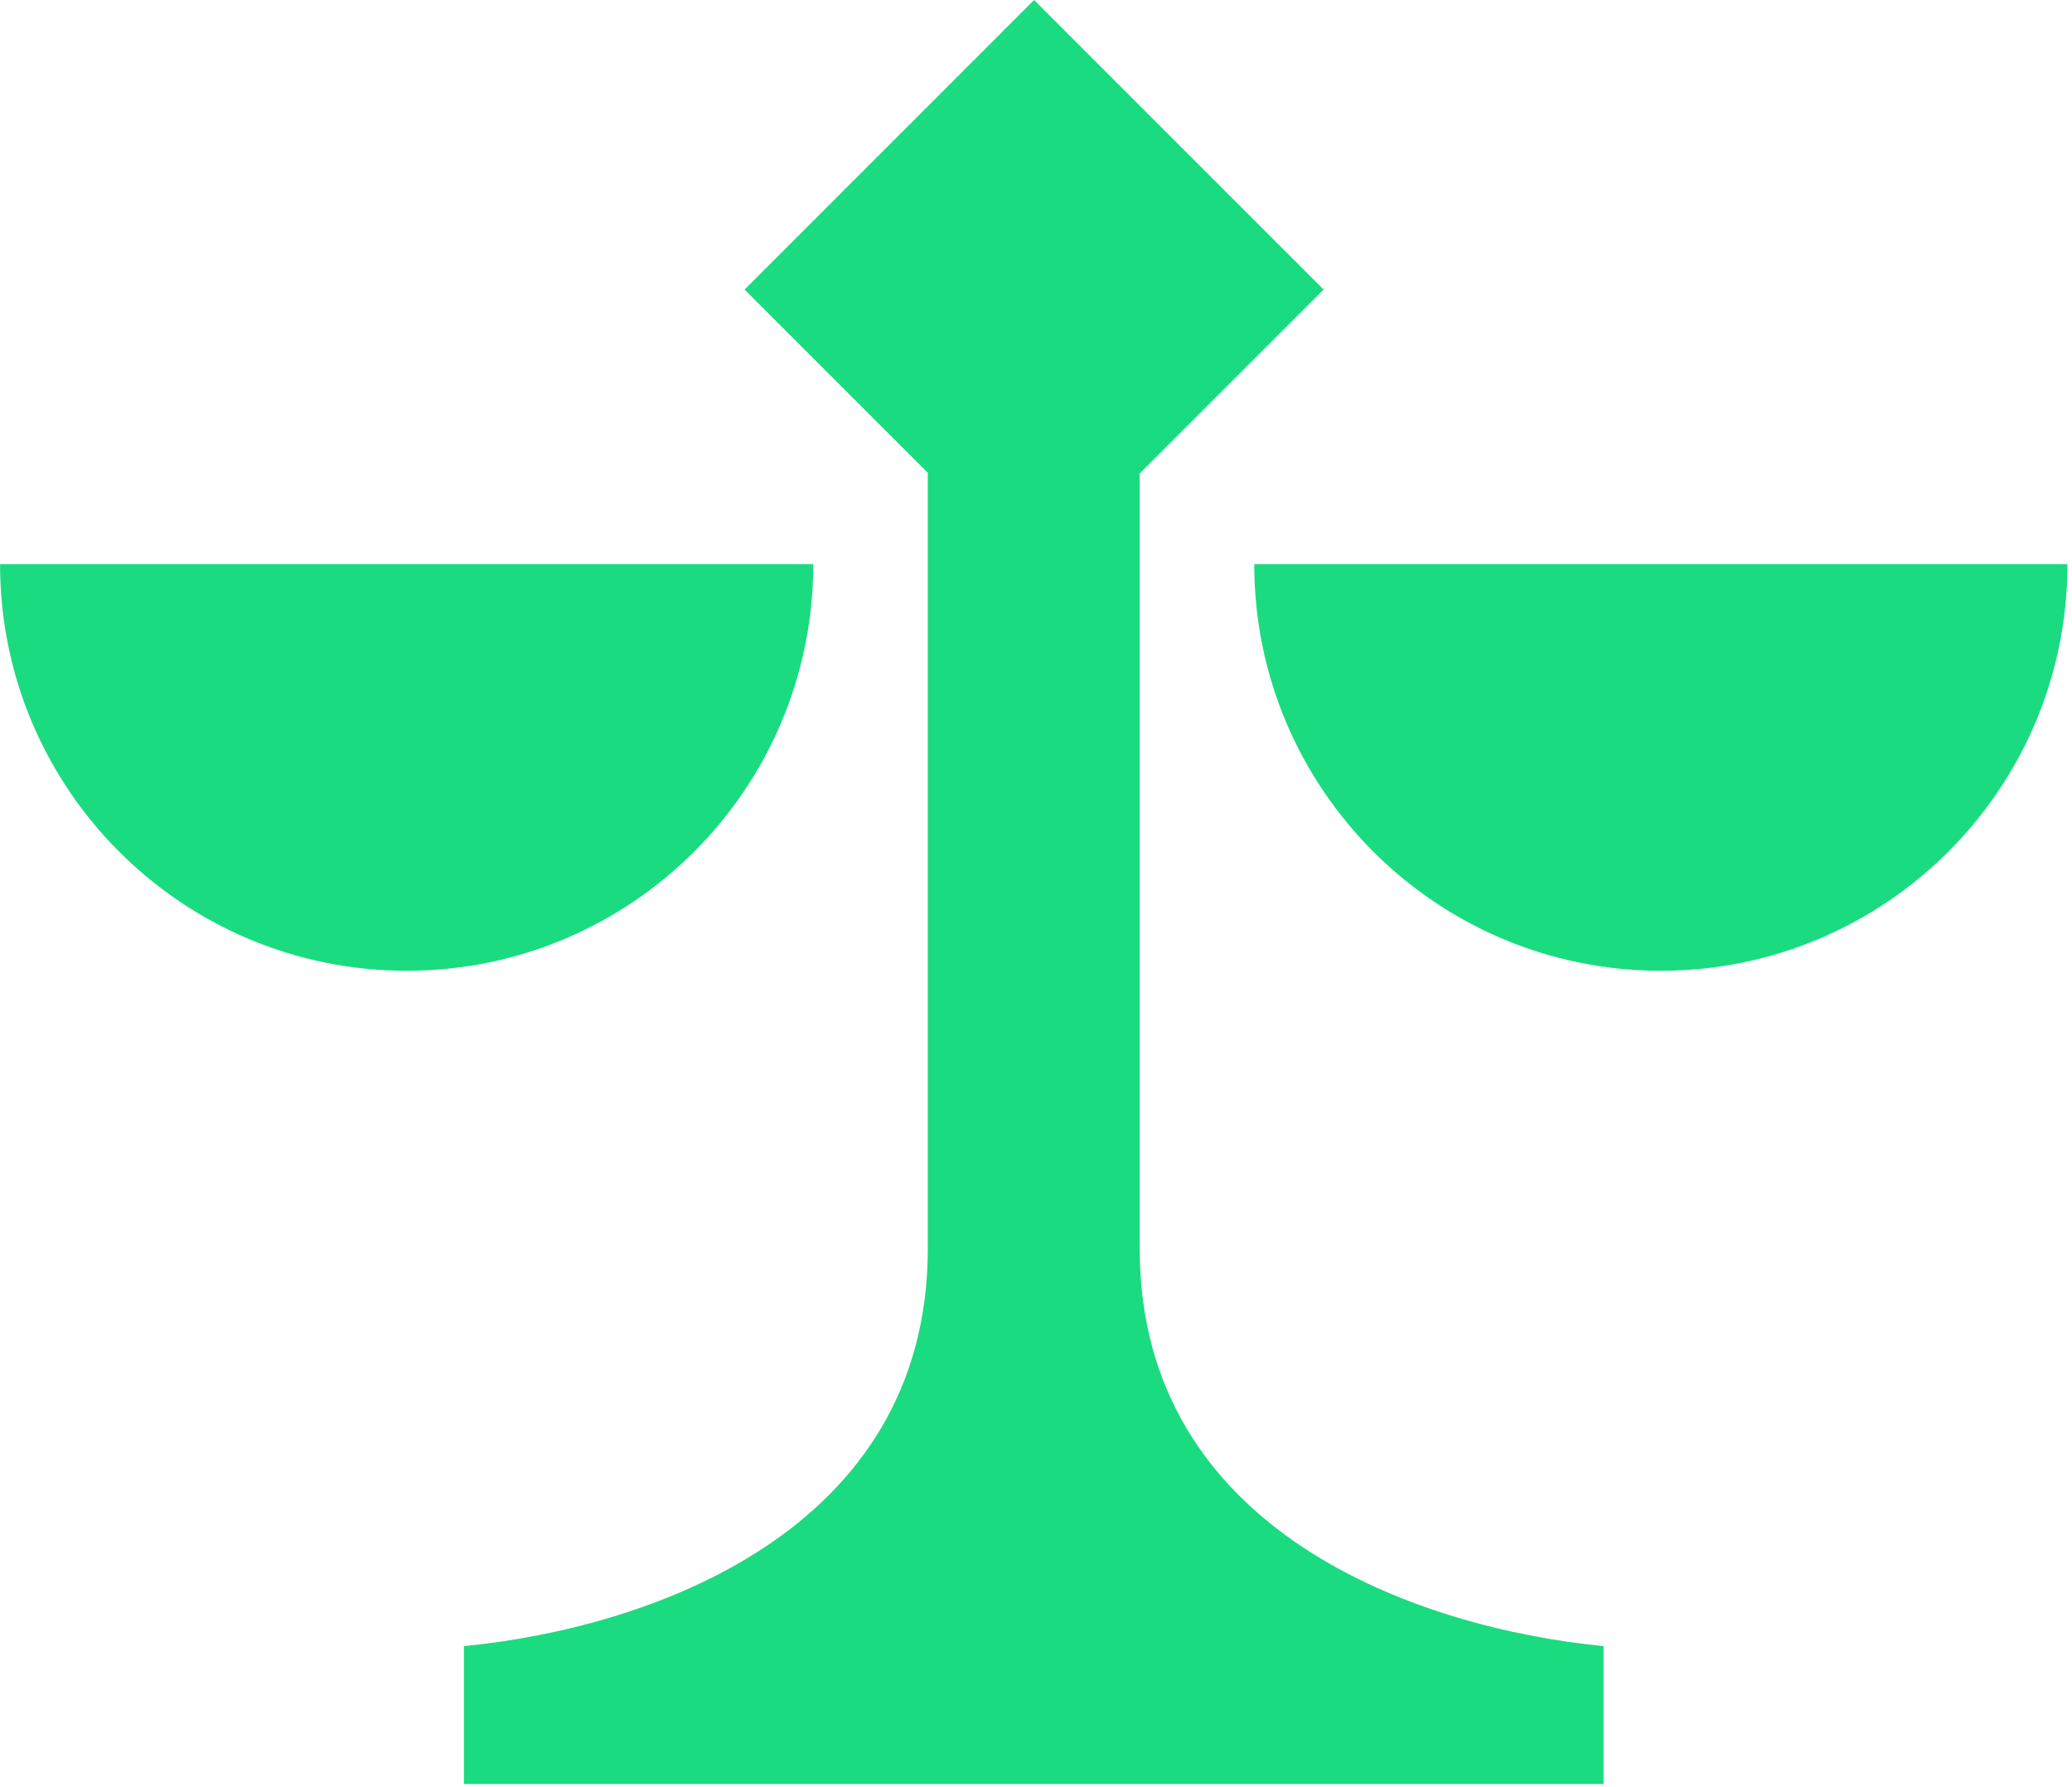
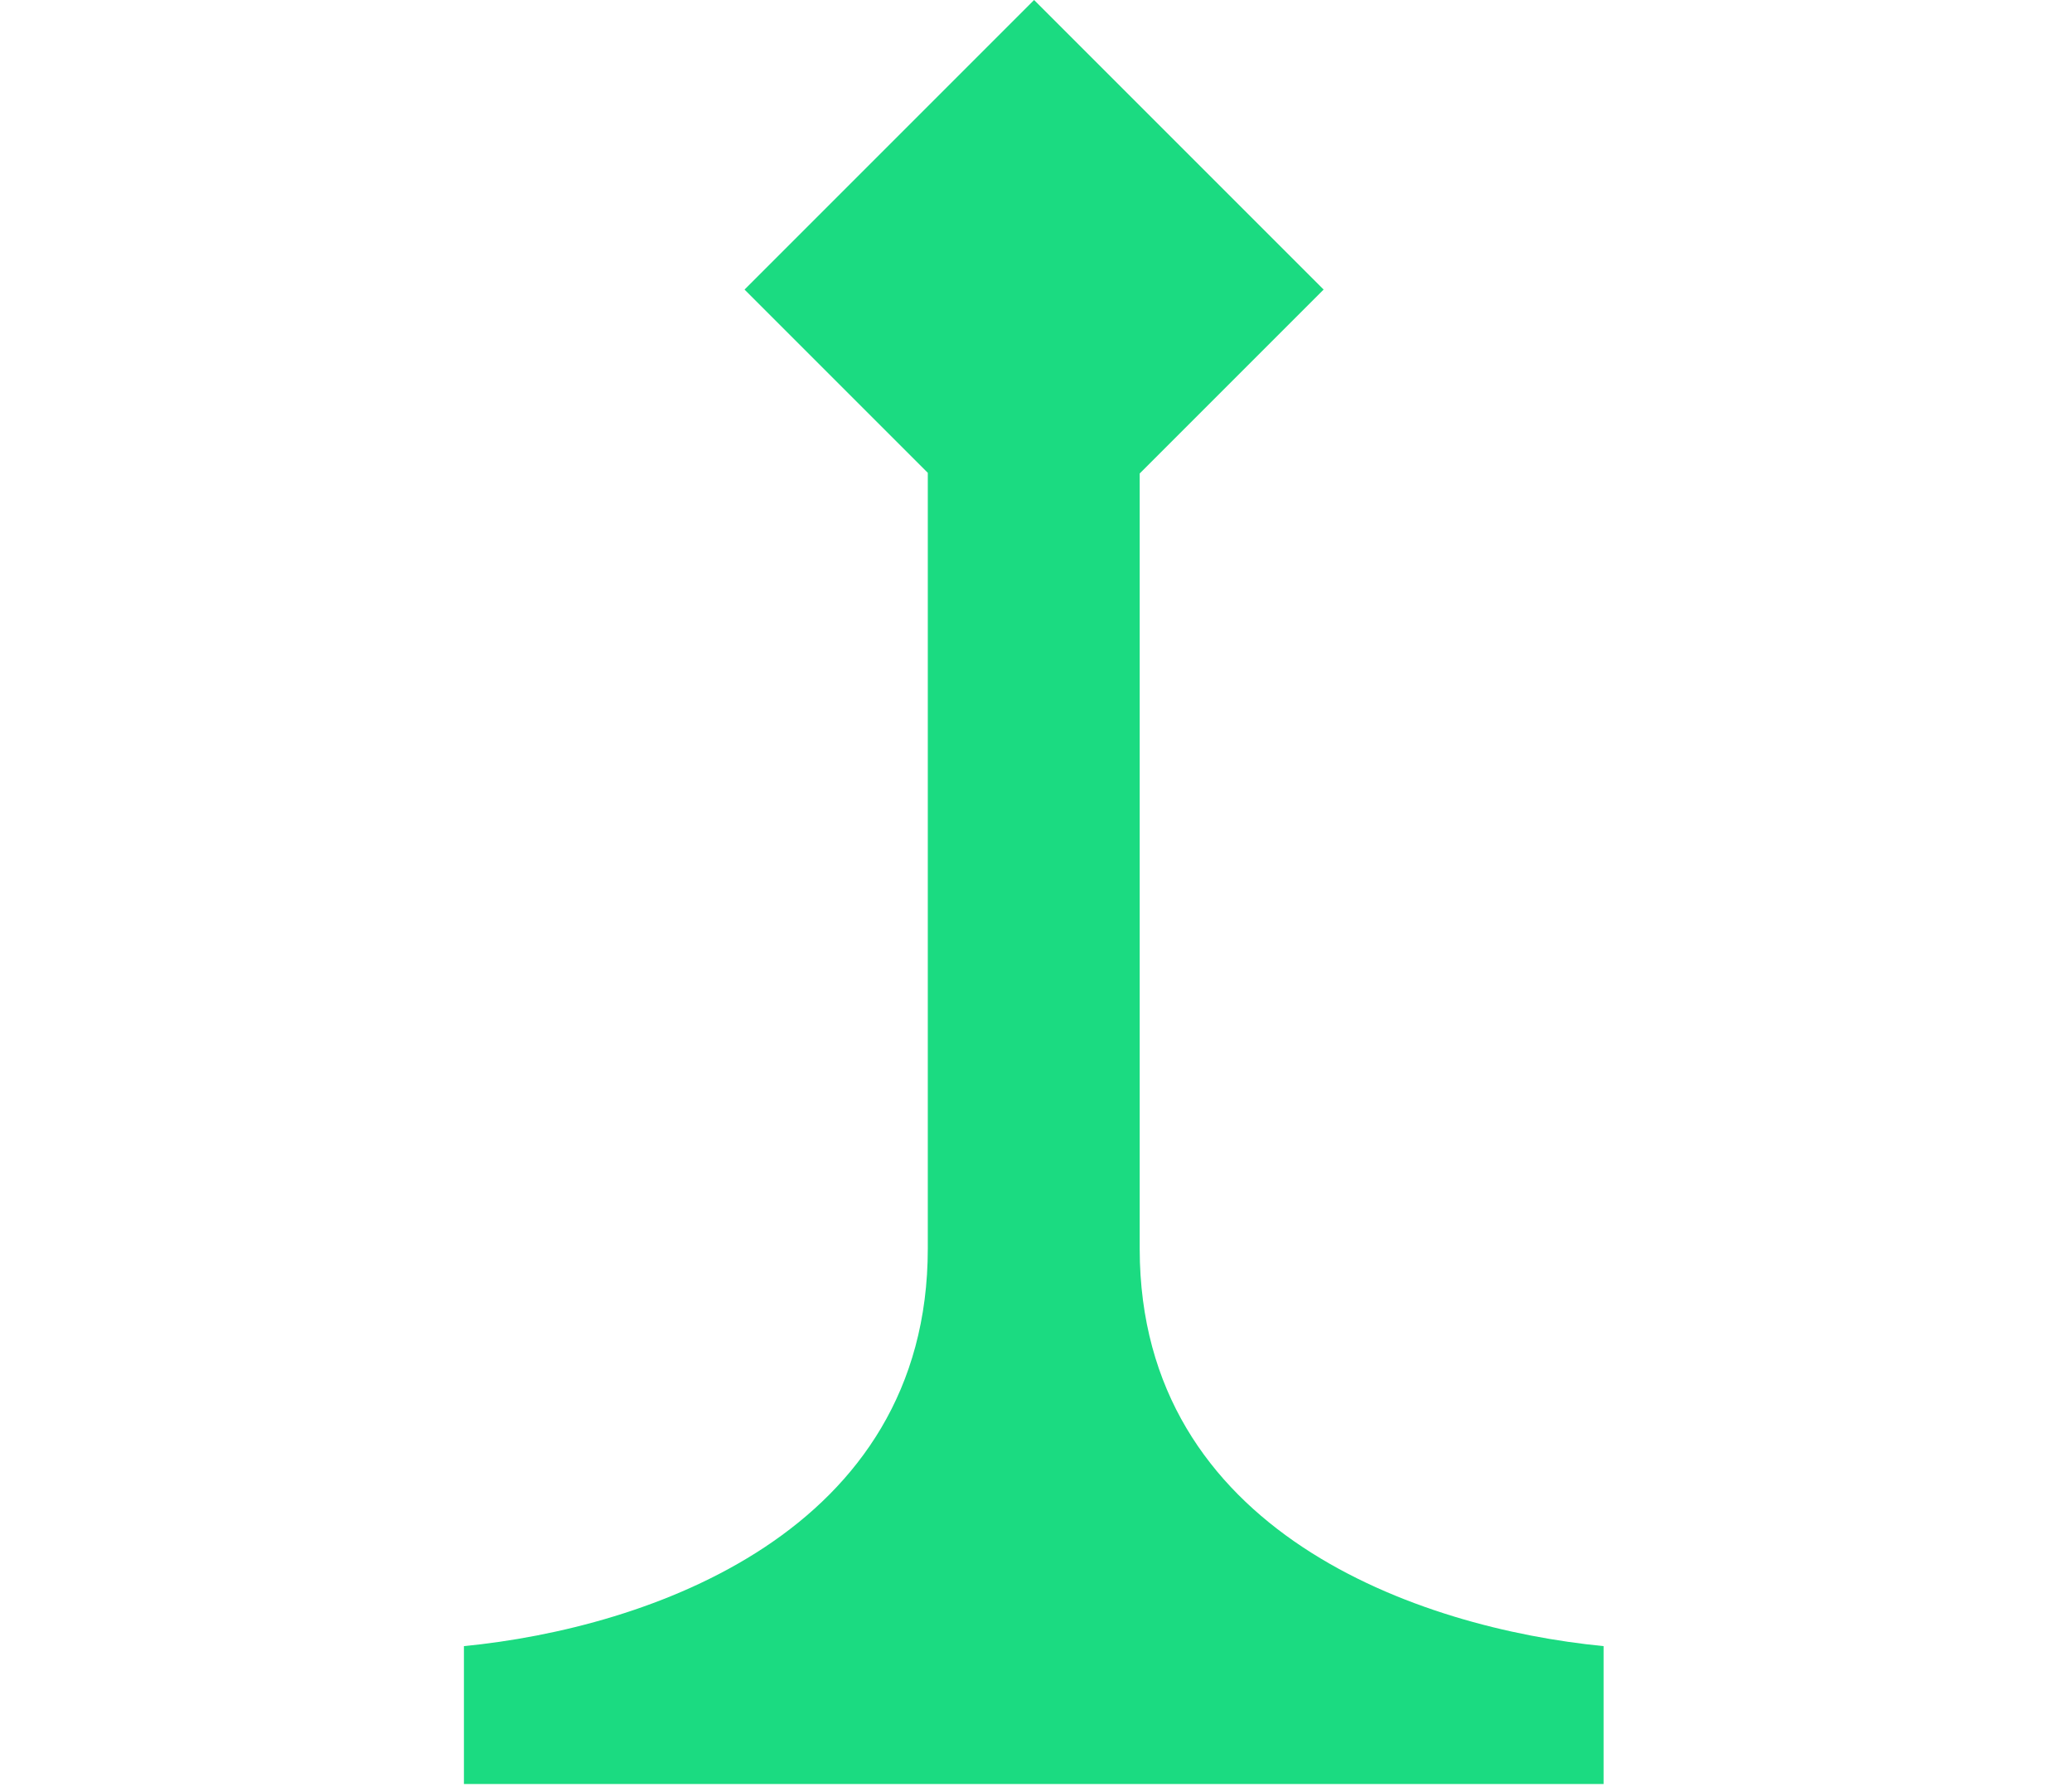
<svg xmlns="http://www.w3.org/2000/svg" width="451" height="389" viewBox="0 0 451 389" fill="none">
  <path d="M288.105 63.023L248.071 103.057V271.864C248.15 333.585 309.019 354.374 349.041 358.282V388.296H100.98V358.281C141.027 354.37 201.948 333.557 201.948 271.744L201.949 102.911L162.06 63.023L225.083 0L288.105 63.023Z" fill="#1BDB81" />
-   <path d="M177.019 122.785C177.019 171.664 137.394 211.289 88.515 211.289C39.636 211.289 0.011 171.664 0.011 122.785H177.019Z" fill="#1BDB81" />
-   <path d="M450.011 122.785C450.011 171.664 410.386 211.289 361.506 211.289C312.627 211.289 273.002 171.664 273.002 122.785H450.011Z" fill="#1BDB81" />
</svg>